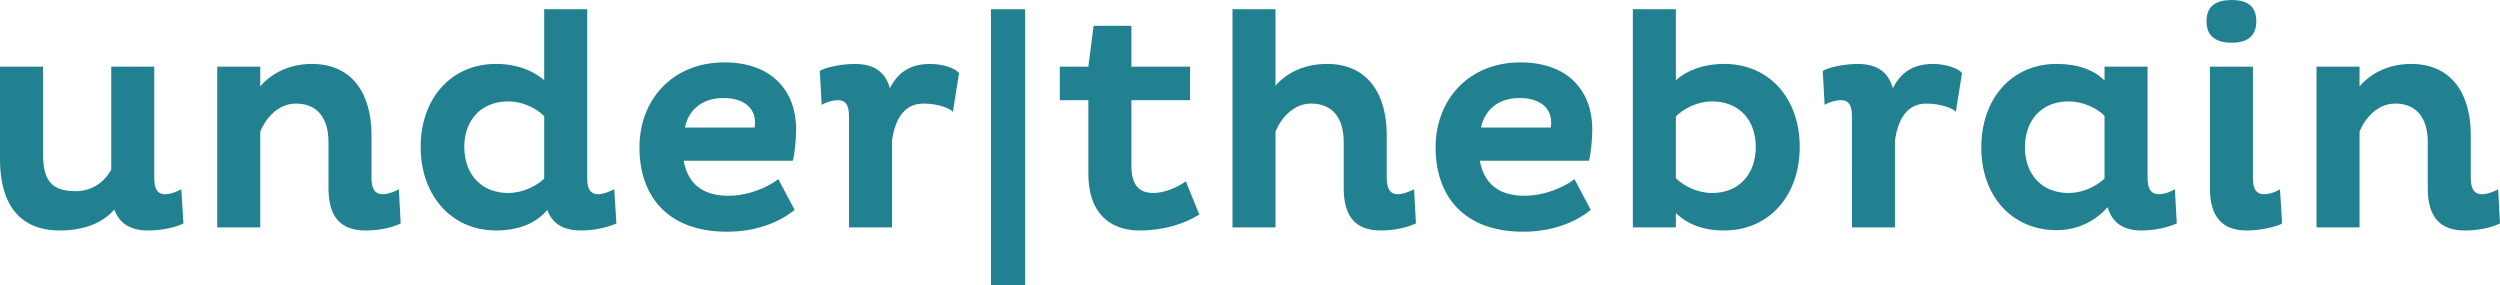
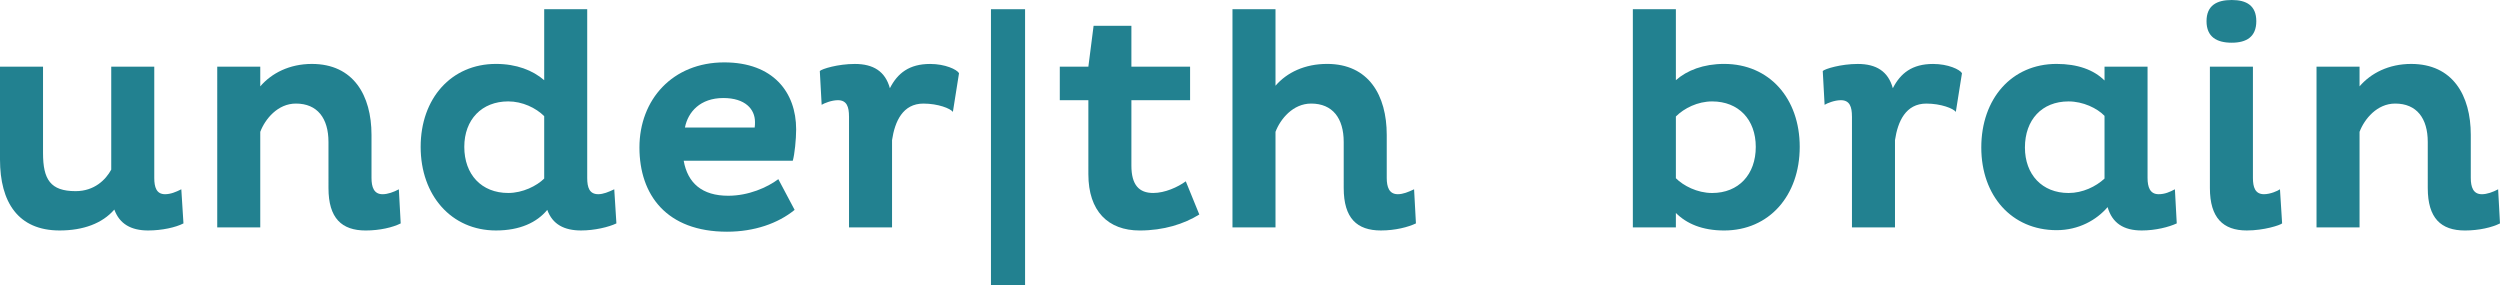
<svg xmlns="http://www.w3.org/2000/svg" version="1.1" id="Calque_1" x="0px" y="0px" viewBox="0 0 1489.16 169.87" style="enable-background:new 0 0 1489.16 169.87;" xml:space="preserve">
  <style type="text/css">
	.st0{fill:#228190;}
</style>
  <g>
    <path class="st0" d="M91.89,39.72v66.26c0,5.49,1.28,9.7,6.41,9.7c3.3,0,6.41-1.28,9.7-2.93l1.28,20.32   c-4.58,2.38-12.81,4.21-21.05,4.21c-10.07,0-17.02-3.84-20.13-12.45c-7.14,8.24-18.49,12.45-32.58,12.45C10.8,137.29,0,120.45,0,95   V39.72h25.63v51.44c0,15.74,4.39,22.7,19.4,22.7c11.17,0,17.94-6.77,21.23-12.81V39.72H91.89z" />
    <path class="st0" d="M155.03,39.72v11.72c6.77-7.87,17.39-13.36,30.75-13.36c24.71,0,35.51,18.67,35.51,42.28v25.63   c0,5.49,1.46,9.7,6.59,9.7c3.11,0,6.59-1.28,9.7-2.93l1.1,20.32c-4.76,2.38-12.45,4.21-20.87,4.21c-14.28,0-22.15-7.32-22.15-25.26   V84.57c0-14.1-6.59-22.88-19.4-22.88c-10.8,0-18.31,9.15-21.23,16.84v56.93h-25.63V39.72H155.03z" />
    <path class="st0" d="M349.78,5.49v100.49c0,5.68,1.28,9.7,6.59,9.7c2.93,0,6.04-1.28,9.52-2.93l1.28,20.32   c-4.58,2.2-13,4.21-21.05,4.21c-10.07,0-17.02-3.66-20.13-12.26c-6.22,7.51-16.29,12.26-30.57,12.26   c-26.54,0-44.85-20.87-44.85-49.79s18.3-49.42,44.85-49.42c12.26,0,21.97,3.84,28.74,9.7V5.49H349.78z M302.74,114.95   c8.6,0,17.02-4.21,21.42-8.6V69.19c-4.94-4.94-13-8.79-21.42-8.79c-15.74,0-26.18,10.8-26.18,27.09   C276.57,103.97,286.82,114.95,302.74,114.95z" />
    <path class="st0" d="M473.33,125.02c-9.88,8.05-23.98,13-40.27,13c-36.06,0-52.17-21.97-52.17-50.16c0-28.55,19.77-50.7,50.52-50.7   c29.1,0,42.83,17.75,42.83,39.9c0,5.86-0.92,15.01-2.01,18.67h-64.98c2.38,13.36,10.98,20.87,26.54,20.87   c12.08,0,23.25-4.94,29.84-9.88L473.33,125.02z M449.72,72.67c0-7.69-5.86-14.28-18.85-14.28c-13.73,0-21.05,8.24-22.88,17.57   h41.55C449.72,75.05,449.72,73.59,449.72,72.67z" />
    <path class="st0" d="M505.72,69.38c0-5.67-1.28-9.7-6.59-9.7c-3.84,0-8.24,1.83-9.7,2.75l-1.1-20.13   c1.28-1.28,10.8-4.21,20.87-4.21c10.98,0,18.12,4.39,20.87,14.46c4.58-8.97,11.53-14.46,23.98-14.46c8.97,0,15.92,3.3,17.21,5.49   l-3.66,23.06c-1.46-2.01-8.79-4.94-17.57-4.94c-12.26,0-17.02,10.62-18.67,21.78v51.99h-25.63V69.38z" />
    <path class="st0" d="M590.28,5.49h20.32v164.38h-20.32V5.49z" />
    <path class="st0" d="M673.93,15.38v24.34h34.96v19.95h-34.96v38.99c0,11.53,4.58,16.29,13,16.29c6.96,0,14.64-3.48,19.4-6.95   l8.05,19.77c-9.15,5.68-21.23,9.52-35.51,9.52c-18.85,0-30.57-11.53-30.57-33.5V59.67h-17.02V39.72h17.02l3.11-24.34H673.93z" />
    <path class="st0" d="M759.77,5.49v45.58c6.77-7.87,17.39-13,30.75-13c24.71,0,35.51,18.67,35.51,42.28v25.63   c0,5.49,1.46,9.7,6.59,9.7c3.11,0,6.22-1.28,9.7-2.93l1.1,20.32c-4.58,2.2-12.26,4.21-20.87,4.21c-14.28,0-22.15-7.32-22.15-25.26   V84.57c0-14.1-6.59-22.88-19.4-22.88c-10.8,0-18.31,9.15-21.23,16.84v56.93h-25.63V5.49H759.77z" />
-     <path class="st0" d="M947.57,125.02c-9.88,8.05-23.98,13-40.27,13c-36.06,0-52.17-21.97-52.17-50.16c0-28.55,19.77-50.7,50.52-50.7   c29.1,0,42.83,17.75,42.83,39.9c0,5.86-0.91,15.01-2.01,18.67h-64.98c2.38,13.36,10.98,20.87,26.54,20.87   c12.08,0,23.25-4.94,29.84-9.88L947.57,125.02z M923.95,72.67c0-7.69-5.86-14.28-18.85-14.28c-13.73,0-21.05,8.24-22.88,17.57   h41.55C923.95,75.05,923.95,73.59,923.95,72.67z" />
    <path class="st0" d="M1027,137.29c-13,0-22.33-4.03-28.74-10.43v8.6h-25.63V5.49h25.63v42.28c6.59-5.86,16.47-9.7,28.74-9.7   c26.91,0,45.03,20.5,45.03,49.42S1053.91,137.29,1027,137.29z M1019.86,60.41c-8.6,0-16.66,4.03-21.6,8.97v36.79   c4.39,4.39,12.63,8.79,21.6,8.79c15.74,0,25.99-10.98,25.99-27.46C1045.85,71.21,1035.6,60.41,1019.86,60.41z" />
    <path class="st0" d="M1103.14,69.38c0-5.67-1.28-9.7-6.59-9.7c-3.84,0-8.24,1.83-9.7,2.75l-1.1-20.13   c1.28-1.28,10.8-4.21,20.87-4.21c10.98,0,18.12,4.39,20.87,14.46c4.58-8.97,11.53-14.46,23.98-14.46c8.97,0,15.92,3.3,17.21,5.49   l-3.66,23.06c-1.46-2.01-8.79-4.94-17.57-4.94c-12.26,0-17.02,10.62-18.67,21.78v51.99h-25.63V69.38z" />
    <path class="st0" d="M1279.22,105.98c0,5.49,1.46,9.7,6.59,9.7c3.66,0,6.59-1.28,9.7-2.93l1.1,20.32   c-4.76,2.2-12.63,4.21-20.87,4.21c-10.8,0-17.57-4.39-20.32-13.91c-6.59,7.69-17.21,13.73-30.39,13.73   c-26.73,0-44.85-20.5-44.85-49.24c0-29.1,18.12-49.79,44.85-49.79c12.45,0,22.15,3.48,28.56,9.88v-8.24h25.63V105.98z    M1253.59,69.01c-4.39-4.58-12.81-8.6-21.42-8.6c-15.92,0-25.99,10.98-25.99,27.46c0,16.11,10.25,27.09,25.99,27.09   c8.42,0,16.29-3.84,21.42-8.6V69.01z" />
    <path class="st0" d="M1329.36,0c8.79,0,14.64,3.3,14.64,12.63c0,9.33-5.86,12.81-14.64,12.81c-8.97,0-15.01-3.48-15.01-12.81   C1314.35,3.3,1320.39,0,1329.36,0z M1341.99,105.98c0,5.49,1.28,9.7,6.59,9.7c3.84,0,8.24-2.01,9.52-2.93l1.28,20.32   c-1.28,1.1-10.8,4.21-21.05,4.21c-14.1,0-21.97-7.51-21.97-25.26v-72.3h25.63V105.98z" />
    <path class="st0" d="M1405.5,39.72v11.72c6.77-7.87,17.39-13.36,30.75-13.36c24.71,0,35.51,18.67,35.51,42.28v25.63   c0,5.49,1.46,9.7,6.59,9.7c3.11,0,6.59-1.28,9.7-2.93l1.1,20.32c-4.76,2.38-12.45,4.21-20.87,4.21c-14.28,0-22.15-7.32-22.15-25.26   V84.57c0-14.1-6.59-22.88-19.4-22.88c-10.8,0-18.31,9.15-21.23,16.84v56.93h-25.63V39.72H1405.5z" />
  </g>
</svg>